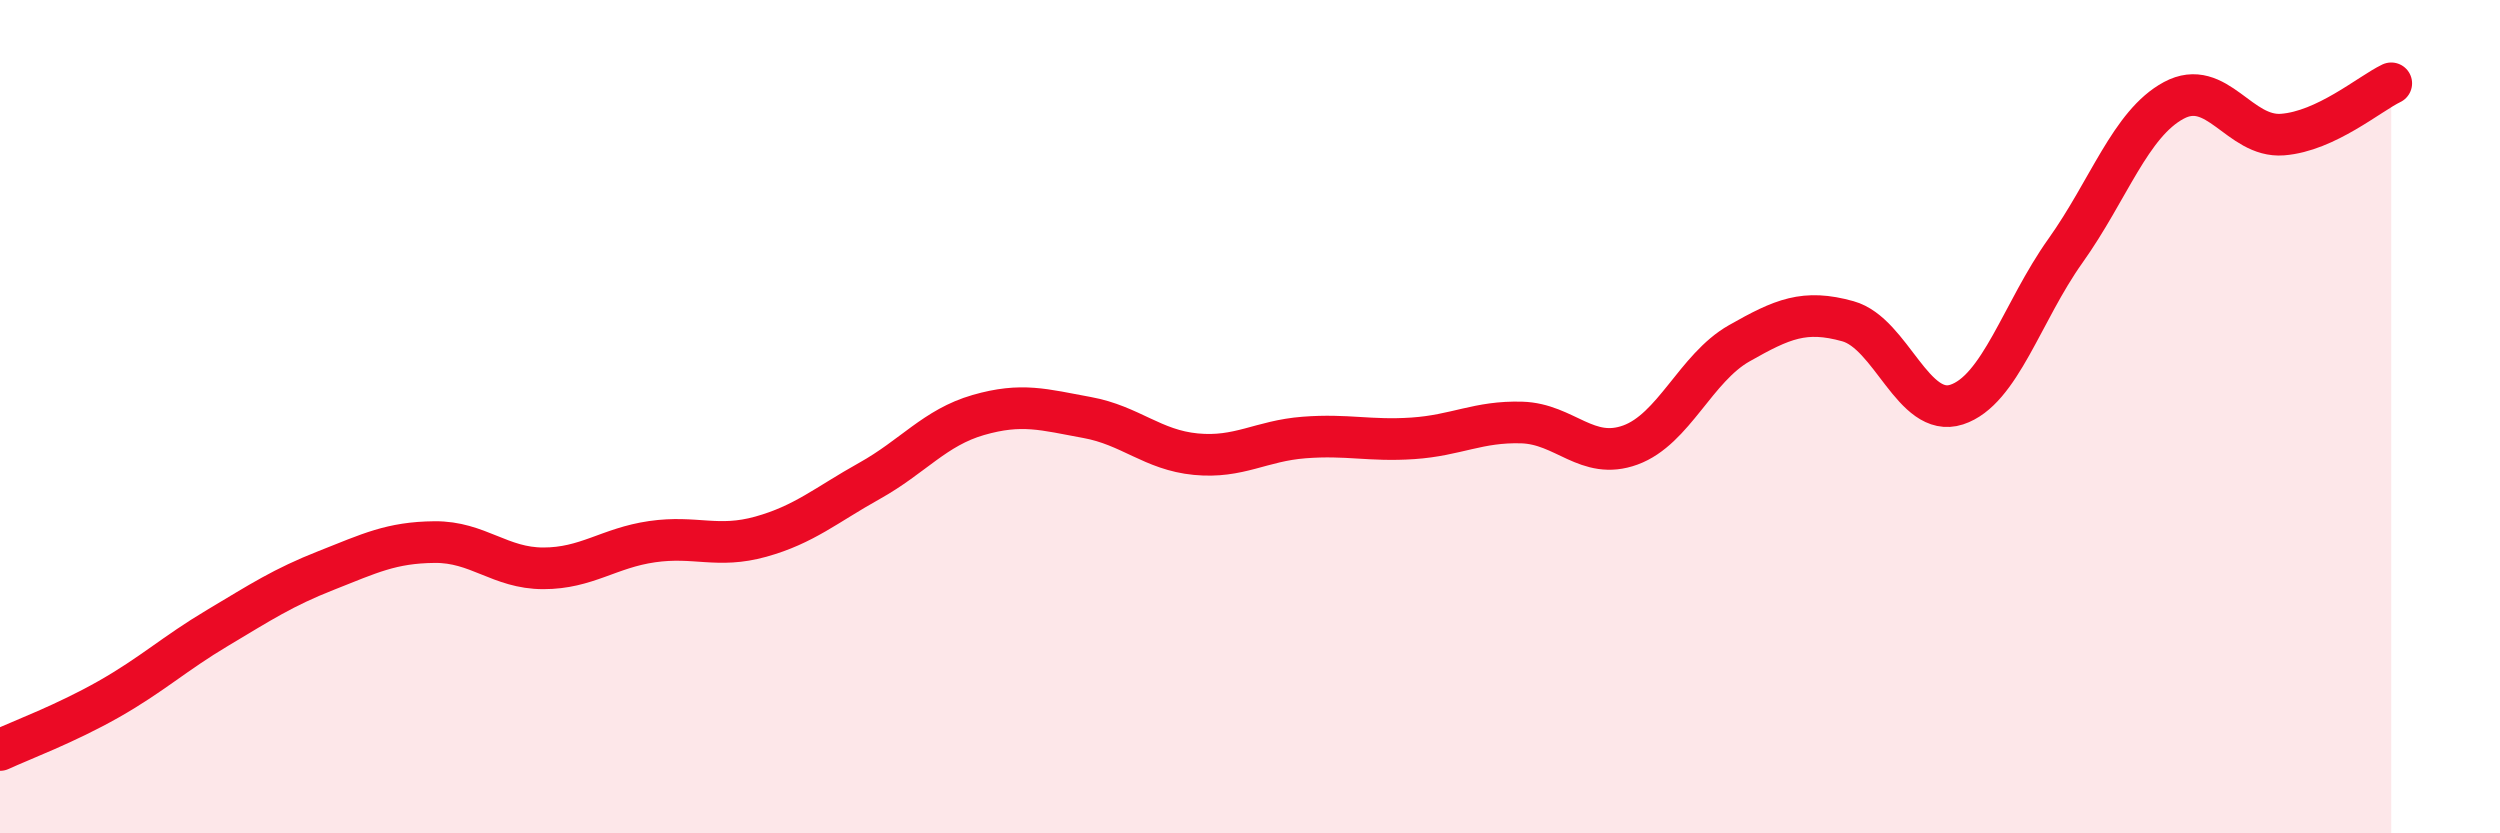
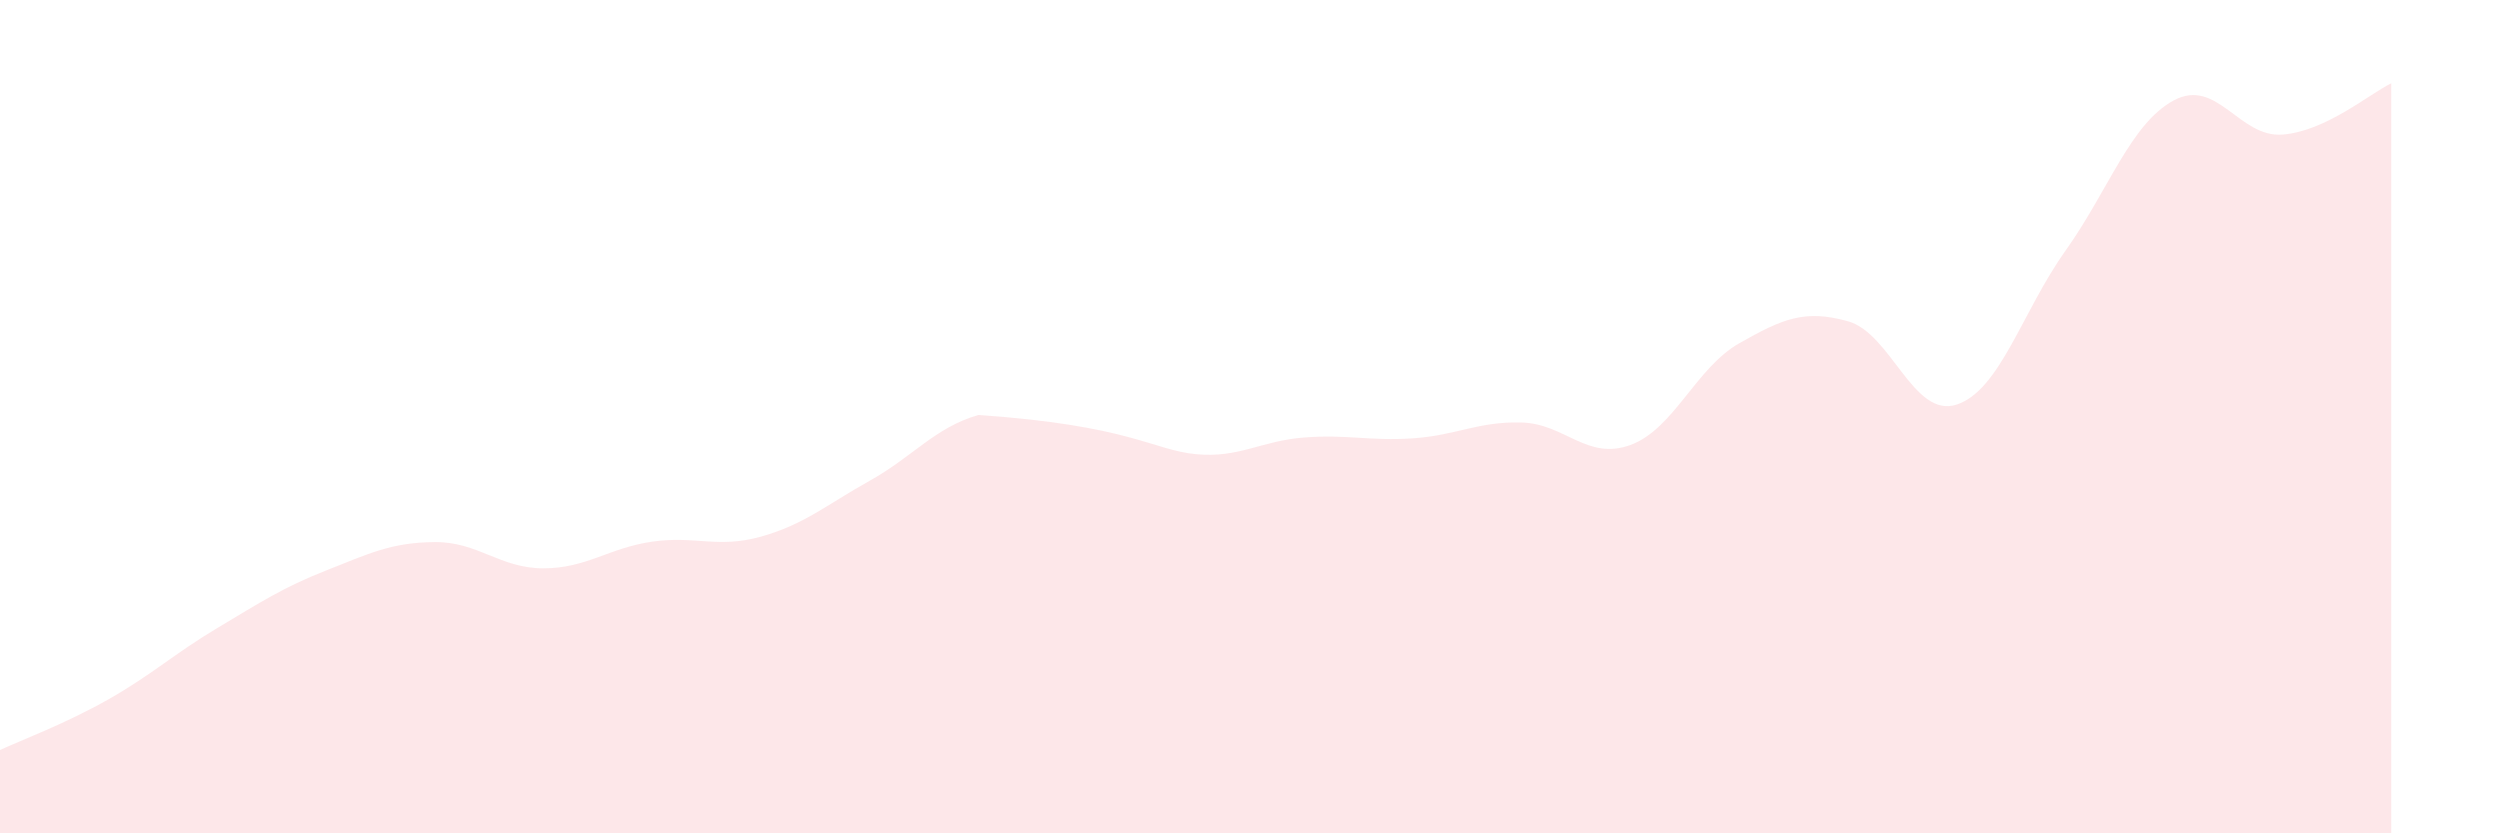
<svg xmlns="http://www.w3.org/2000/svg" width="60" height="20" viewBox="0 0 60 20">
-   <path d="M 0,18 C 0.52,17.76 1.57,17.37 2.61,16.78 C 3.65,16.19 4.18,15.69 5.22,15.07 C 6.26,14.45 6.79,14.1 7.83,13.69 C 8.87,13.28 9.39,13.02 10.43,13.01 C 11.47,13 12,13.64 13.04,13.64 C 14.08,13.64 14.61,13.15 15.65,13 C 16.69,12.85 17.22,13.17 18.26,12.88 C 19.3,12.59 19.83,12.12 20.87,11.54 C 21.91,10.96 22.44,10.26 23.48,9.96 C 24.52,9.66 25.05,9.83 26.09,10.02 C 27.13,10.21 27.66,10.8 28.7,10.9 C 29.74,11 30.26,10.58 31.3,10.5 C 32.34,10.42 32.87,10.59 33.91,10.52 C 34.95,10.45 35.48,10.11 36.52,10.14 C 37.56,10.17 38.09,11.06 39.13,10.68 C 40.17,10.3 40.7,8.83 41.74,8.24 C 42.78,7.65 43.31,7.42 44.35,7.71 C 45.39,8 45.92,10.05 46.96,9.71 C 48,9.37 48.53,7.48 49.57,6.02 C 50.61,4.56 51.13,2.97 52.17,2.41 C 53.21,1.85 53.74,3.31 54.78,3.23 C 55.82,3.15 56.87,2.25 57.39,2L57.39 20L0 20Z" fill="#EB0A25" opacity="0.1" stroke-linecap="round" stroke-linejoin="round" />
-   <path d="M 0,18 C 0.52,17.76 1.57,17.37 2.61,16.78 C 3.65,16.19 4.18,15.69 5.22,15.07 C 6.26,14.45 6.79,14.1 7.83,13.69 C 8.87,13.28 9.39,13.02 10.43,13.01 C 11.47,13 12,13.64 13.04,13.64 C 14.08,13.64 14.61,13.15 15.65,13 C 16.69,12.85 17.22,13.17 18.26,12.88 C 19.3,12.59 19.83,12.12 20.87,11.54 C 21.91,10.96 22.44,10.26 23.48,9.96 C 24.52,9.66 25.05,9.83 26.09,10.02 C 27.13,10.21 27.66,10.8 28.7,10.9 C 29.74,11 30.26,10.58 31.3,10.5 C 32.34,10.42 32.87,10.59 33.91,10.52 C 34.95,10.45 35.48,10.11 36.52,10.14 C 37.56,10.17 38.09,11.06 39.13,10.68 C 40.17,10.3 40.7,8.83 41.74,8.24 C 42.78,7.65 43.31,7.42 44.35,7.71 C 45.39,8 45.92,10.05 46.96,9.71 C 48,9.37 48.53,7.48 49.57,6.02 C 50.61,4.56 51.13,2.97 52.17,2.41 C 53.21,1.85 53.74,3.31 54.78,3.23 C 55.82,3.15 56.87,2.25 57.39,2" stroke="#EB0A25" stroke-width="1" fill="none" stroke-linecap="round" stroke-linejoin="round" />
+   <path d="M 0,18 C 0.52,17.76 1.57,17.37 2.61,16.78 C 3.65,16.19 4.18,15.69 5.22,15.07 C 6.26,14.45 6.79,14.1 7.83,13.69 C 8.87,13.28 9.39,13.02 10.43,13.01 C 11.47,13 12,13.64 13.04,13.64 C 14.08,13.64 14.61,13.15 15.65,13 C 16.69,12.85 17.22,13.17 18.26,12.88 C 19.3,12.59 19.83,12.12 20.87,11.54 C 21.91,10.96 22.44,10.26 23.48,9.96 C 27.13,10.21 27.66,10.8 28.7,10.9 C 29.74,11 30.26,10.58 31.3,10.5 C 32.34,10.42 32.87,10.59 33.91,10.52 C 34.95,10.45 35.48,10.11 36.52,10.14 C 37.56,10.17 38.09,11.06 39.13,10.68 C 40.17,10.3 40.7,8.83 41.74,8.24 C 42.78,7.65 43.31,7.42 44.35,7.71 C 45.39,8 45.92,10.05 46.96,9.71 C 48,9.37 48.53,7.48 49.57,6.02 C 50.61,4.56 51.13,2.97 52.17,2.41 C 53.21,1.85 53.74,3.31 54.78,3.23 C 55.82,3.15 56.87,2.25 57.39,2L57.39 20L0 20Z" fill="#EB0A25" opacity="0.1" stroke-linecap="round" stroke-linejoin="round" />
</svg>